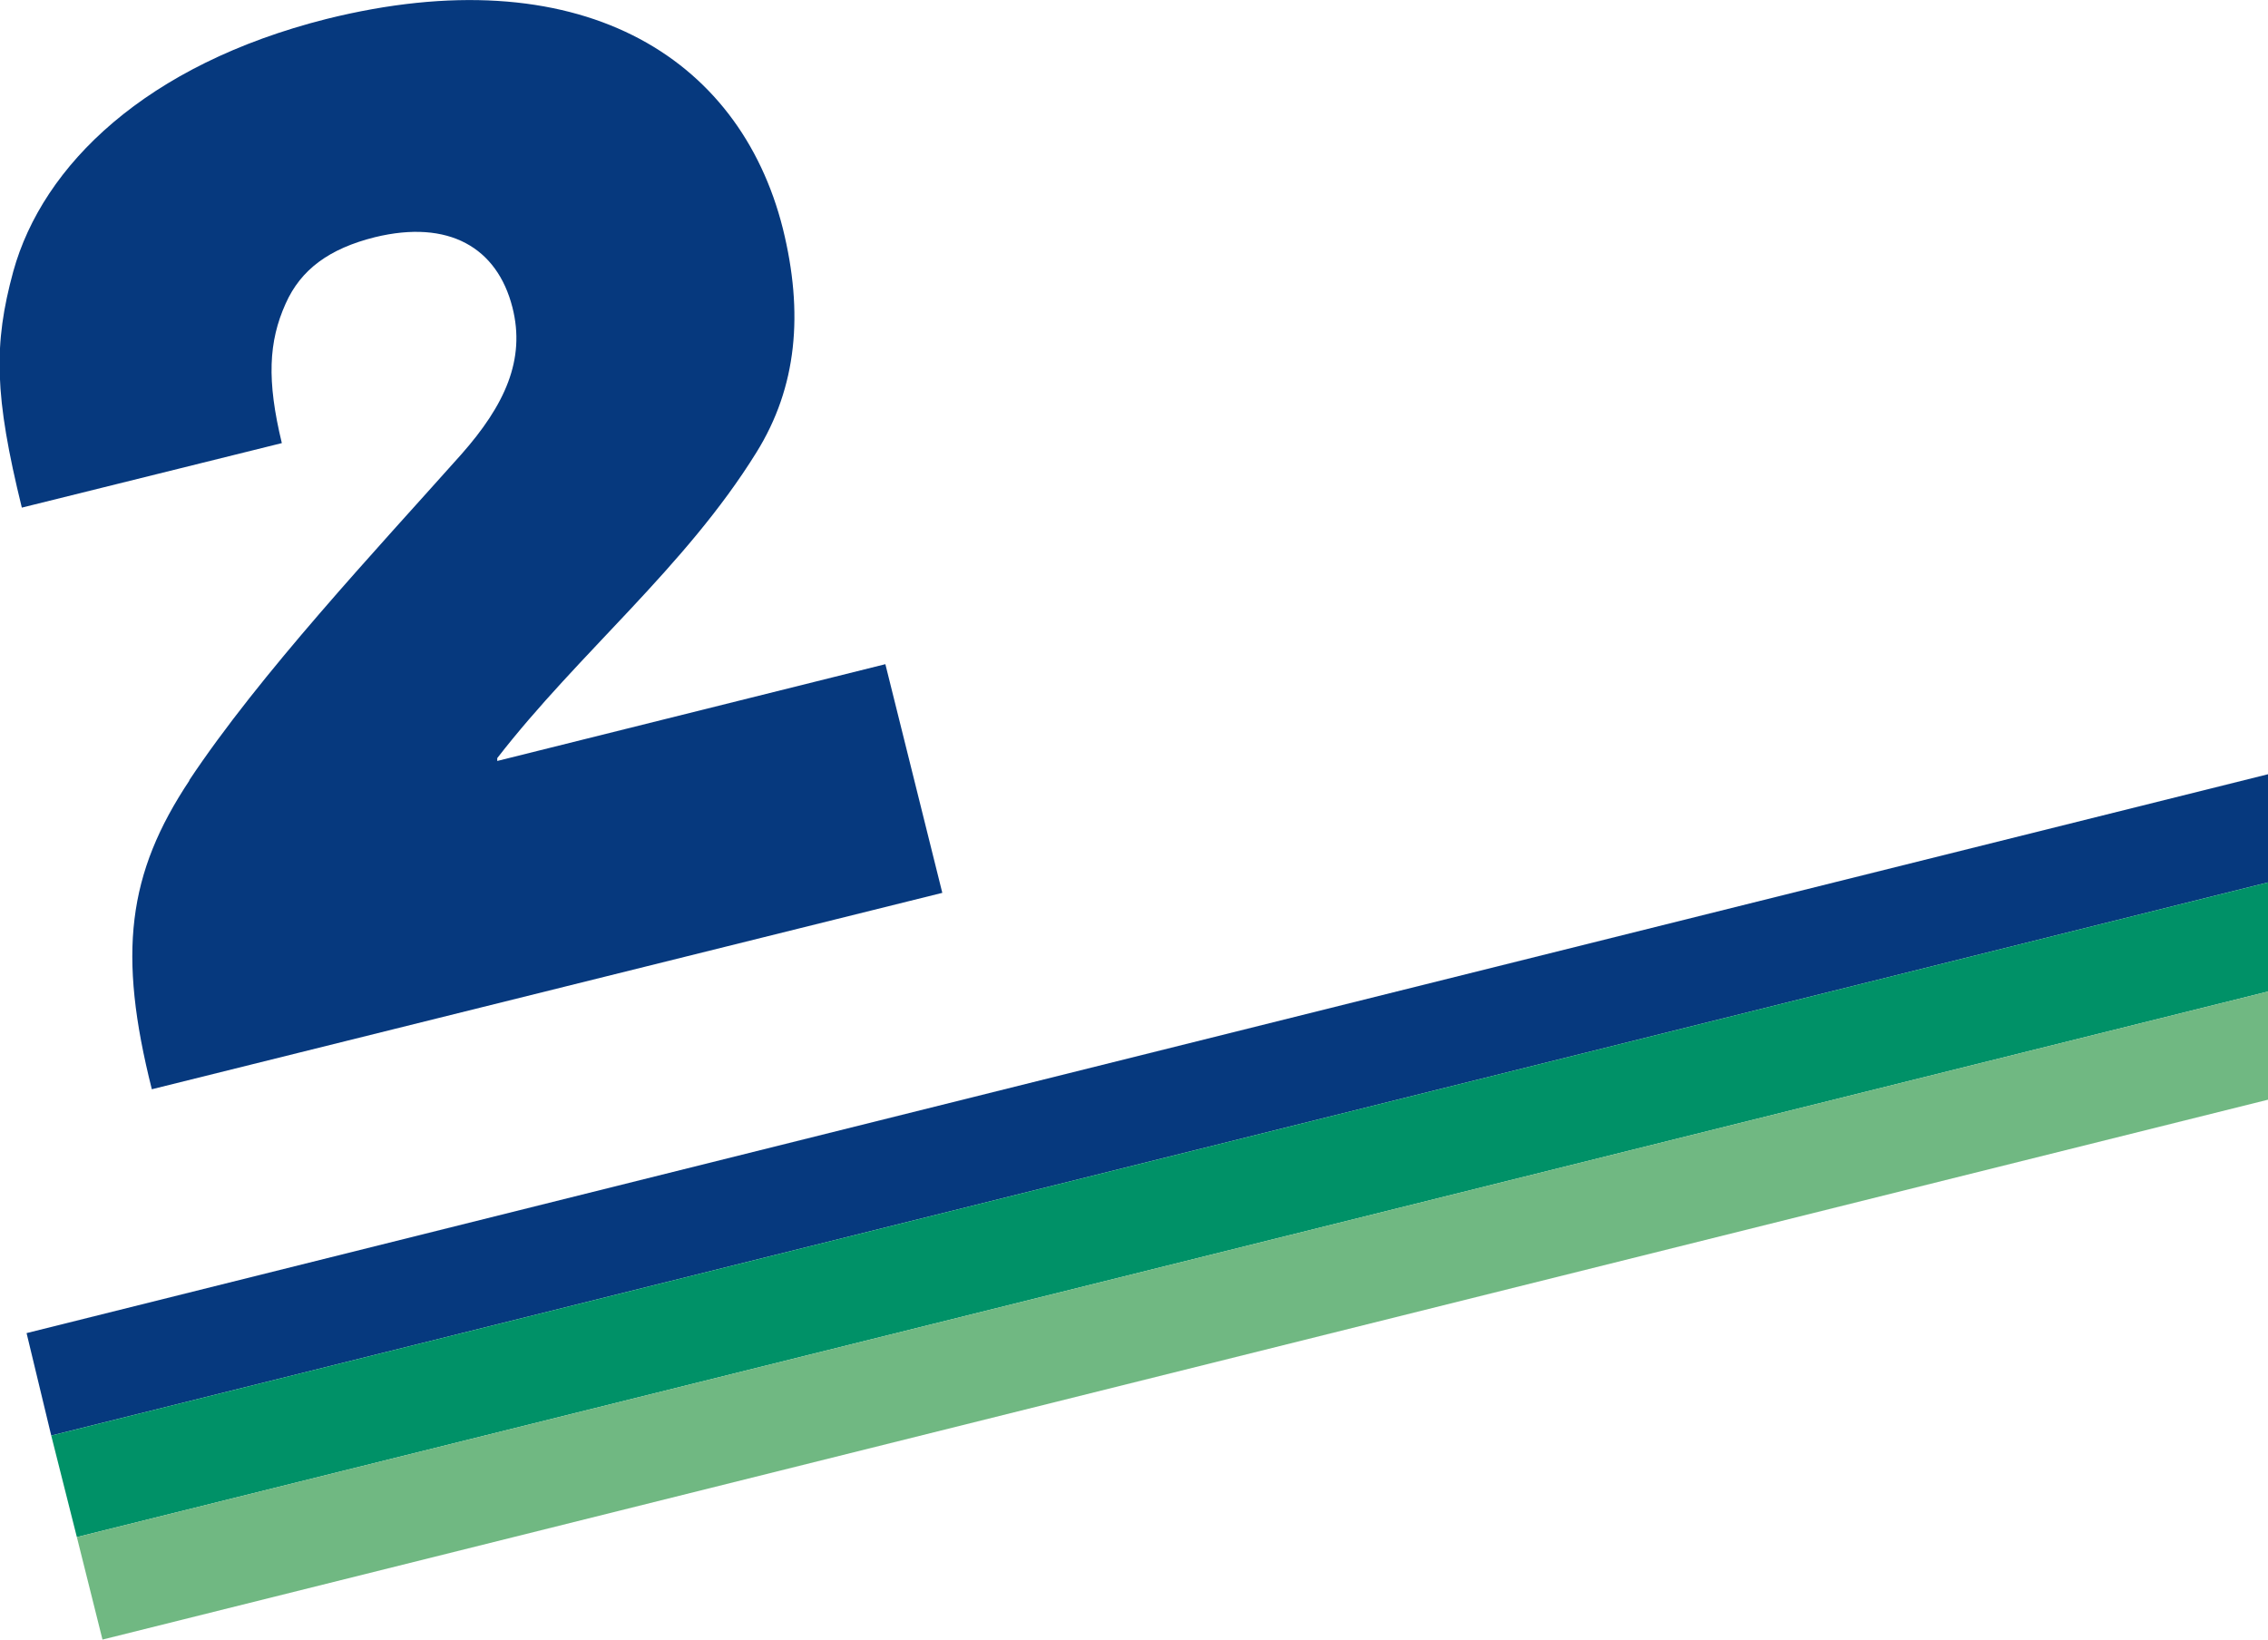
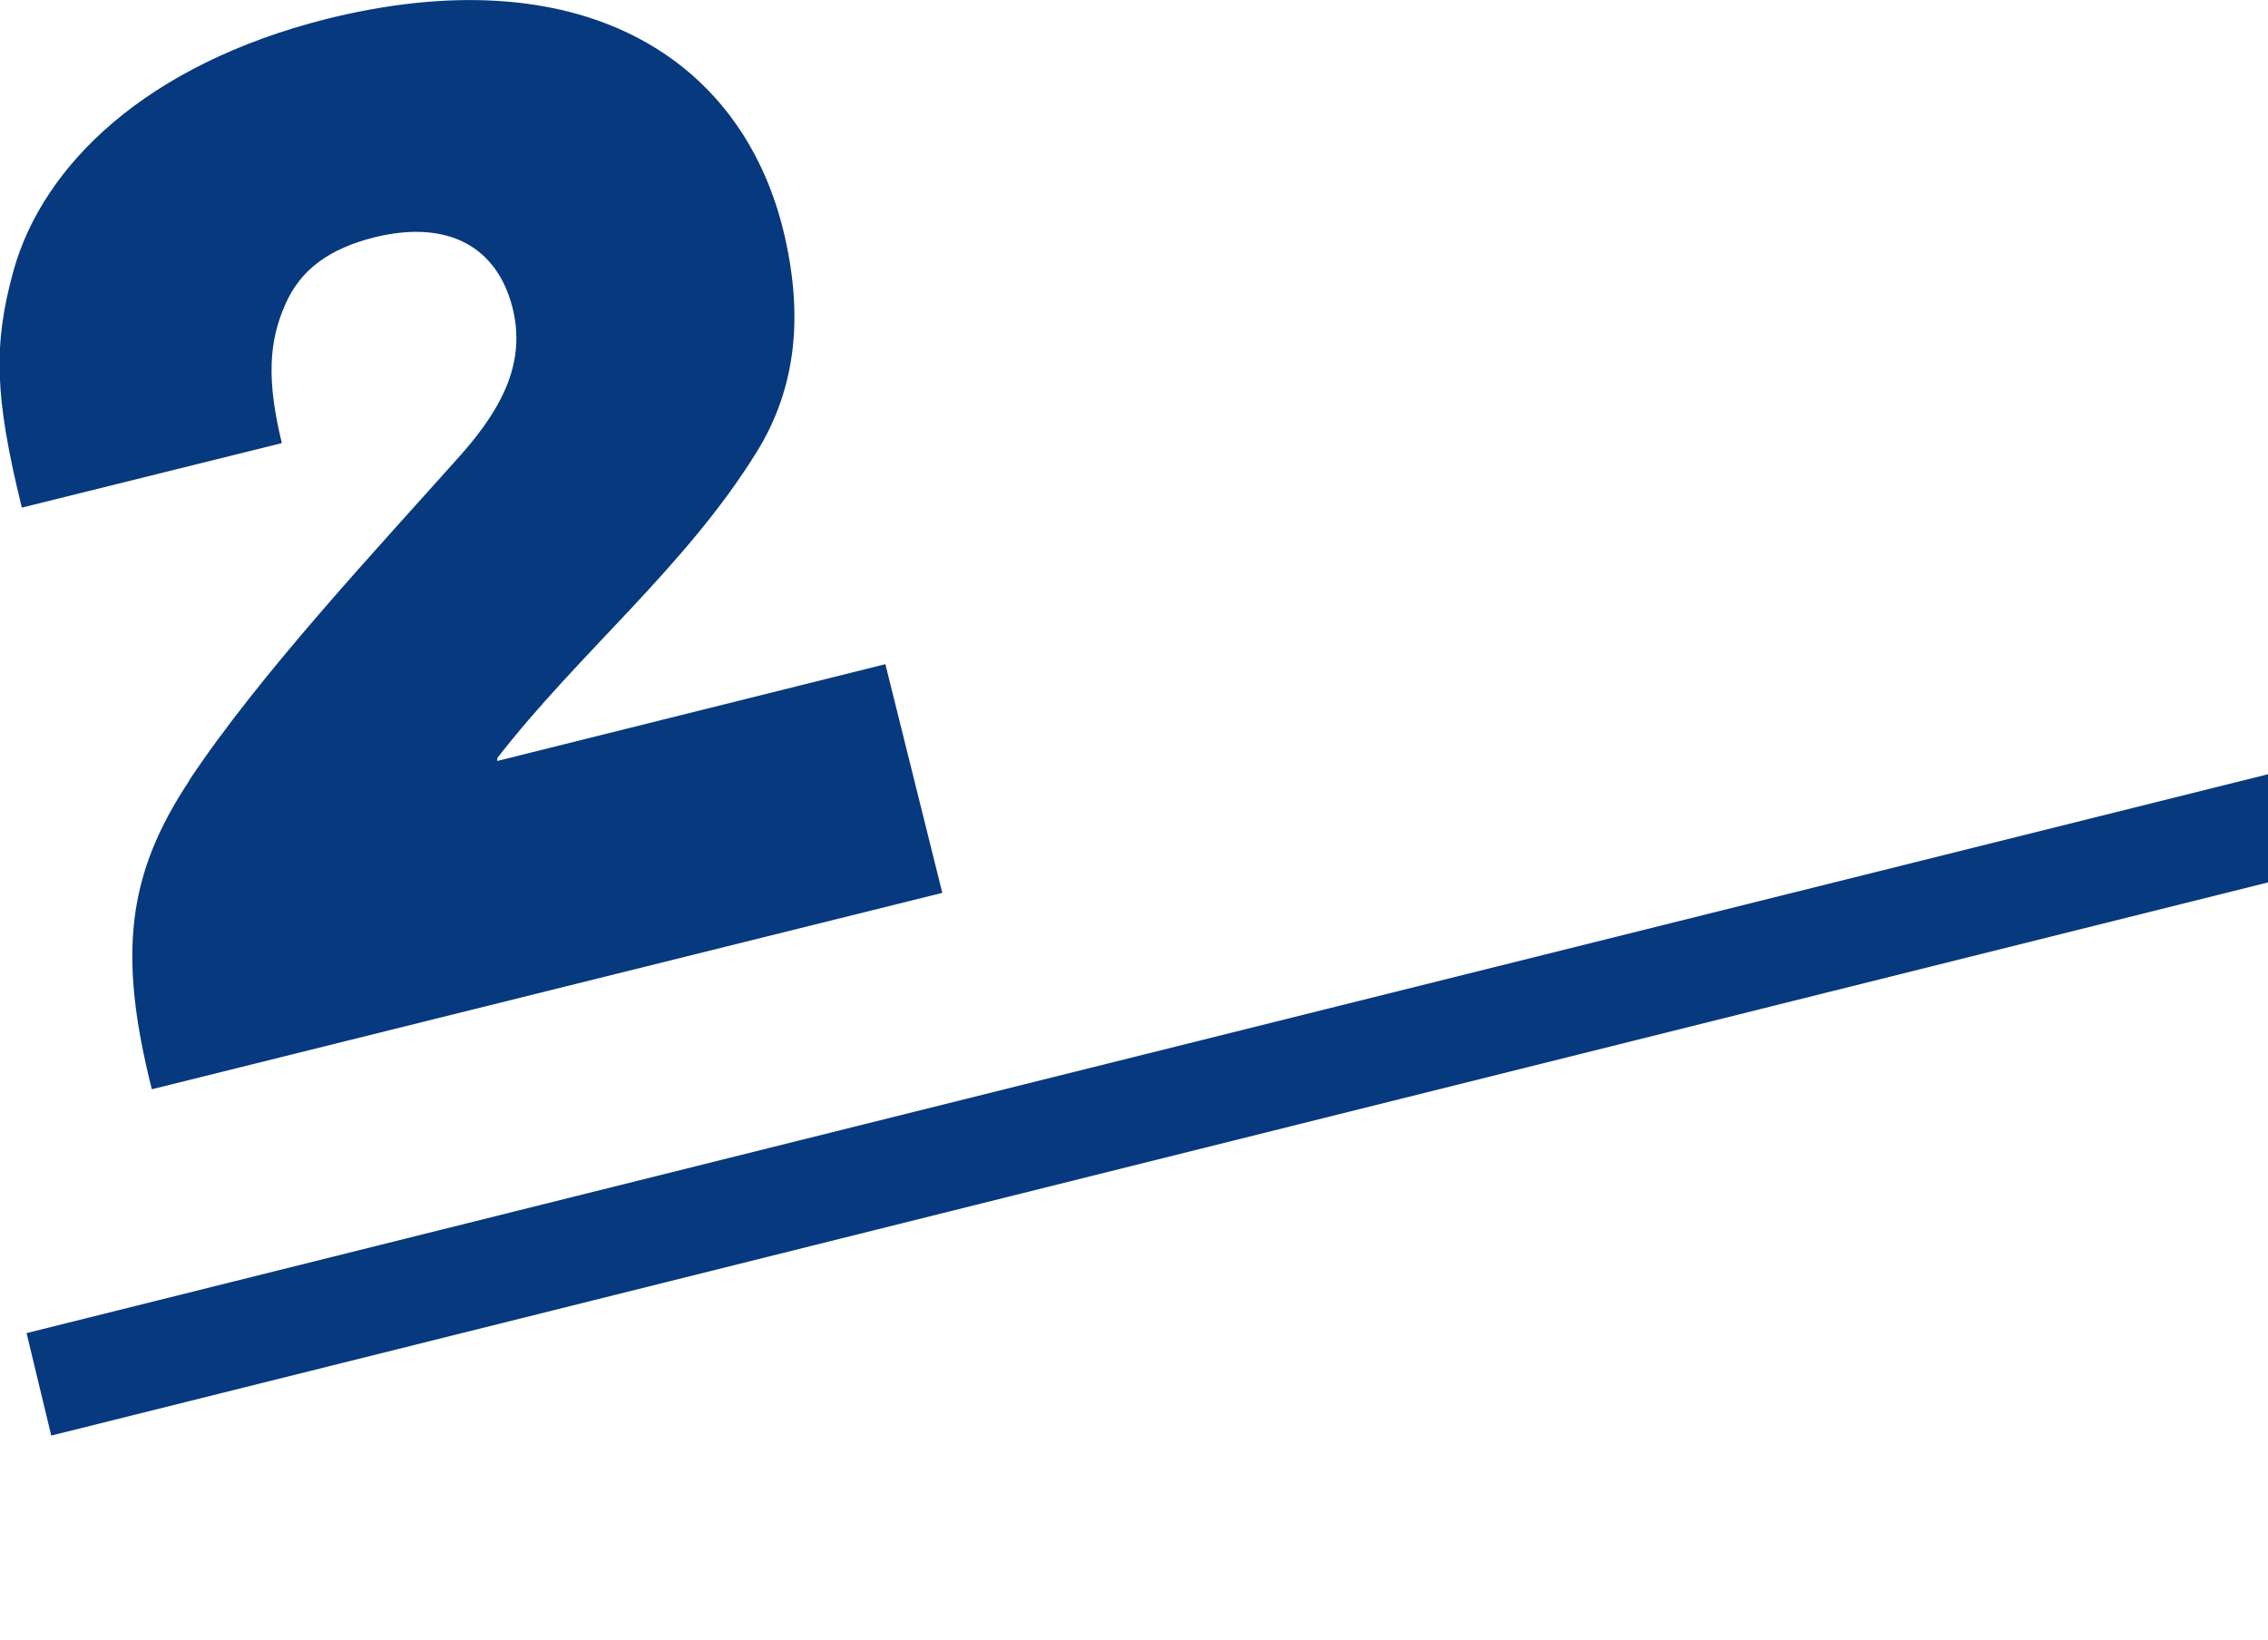
<svg xmlns="http://www.w3.org/2000/svg" version="1.1" viewBox="0 0 239 172.8">
  <defs>
    <style>
      .cls-1 {
        fill: #009167;
      }

      .cls-2 {
        fill: #06397e;
      }

      .cls-3 {
        fill: #70b882;
      }
    </style>
  </defs>
  <g>
    <g id="Layer_1">
      <polygon class="cls-2" points="239 81.6 239 93 5.4 151.3 2.8 140.5 239 81.6" />
-       <polygon class="cls-1" points="239 93 239 104.5 8.1 162 5.4 151.3 239 93" />
-       <polygon class="cls-3" points="239 104.5 239 115.9 10.8 172.8 8.1 162 239 104.5" />
      <path class="cls-2" d="M19.9,82.3c7.5-11.3,19.7-24.3,28.7-34.4,4.6-5.2,6.8-10,5.4-15.5-1.6-6.3-6.7-9.3-14.5-7.4-4.8,1.2-7.8,3.4-9.4,7-1.8,4-2,8.1-.4,14.7l-27.4,6.8c-2.9-11.8-3-17.2-.9-24.9C4.5,17.4,15.4,6.8,34.4,2c26.5-6.6,43.5,3.8,48.1,22.1,2.2,8.9,1.5,16.7-2.8,23.6-7.5,12.1-18.7,21.1-27.3,32.2v.3c0,0,40.9-10.2,40.9-10.2l6,24.1L16,114.8c-3.6-14.3-2.6-22.7,4-32.6Z" />
    </g>
  </g>
</svg>